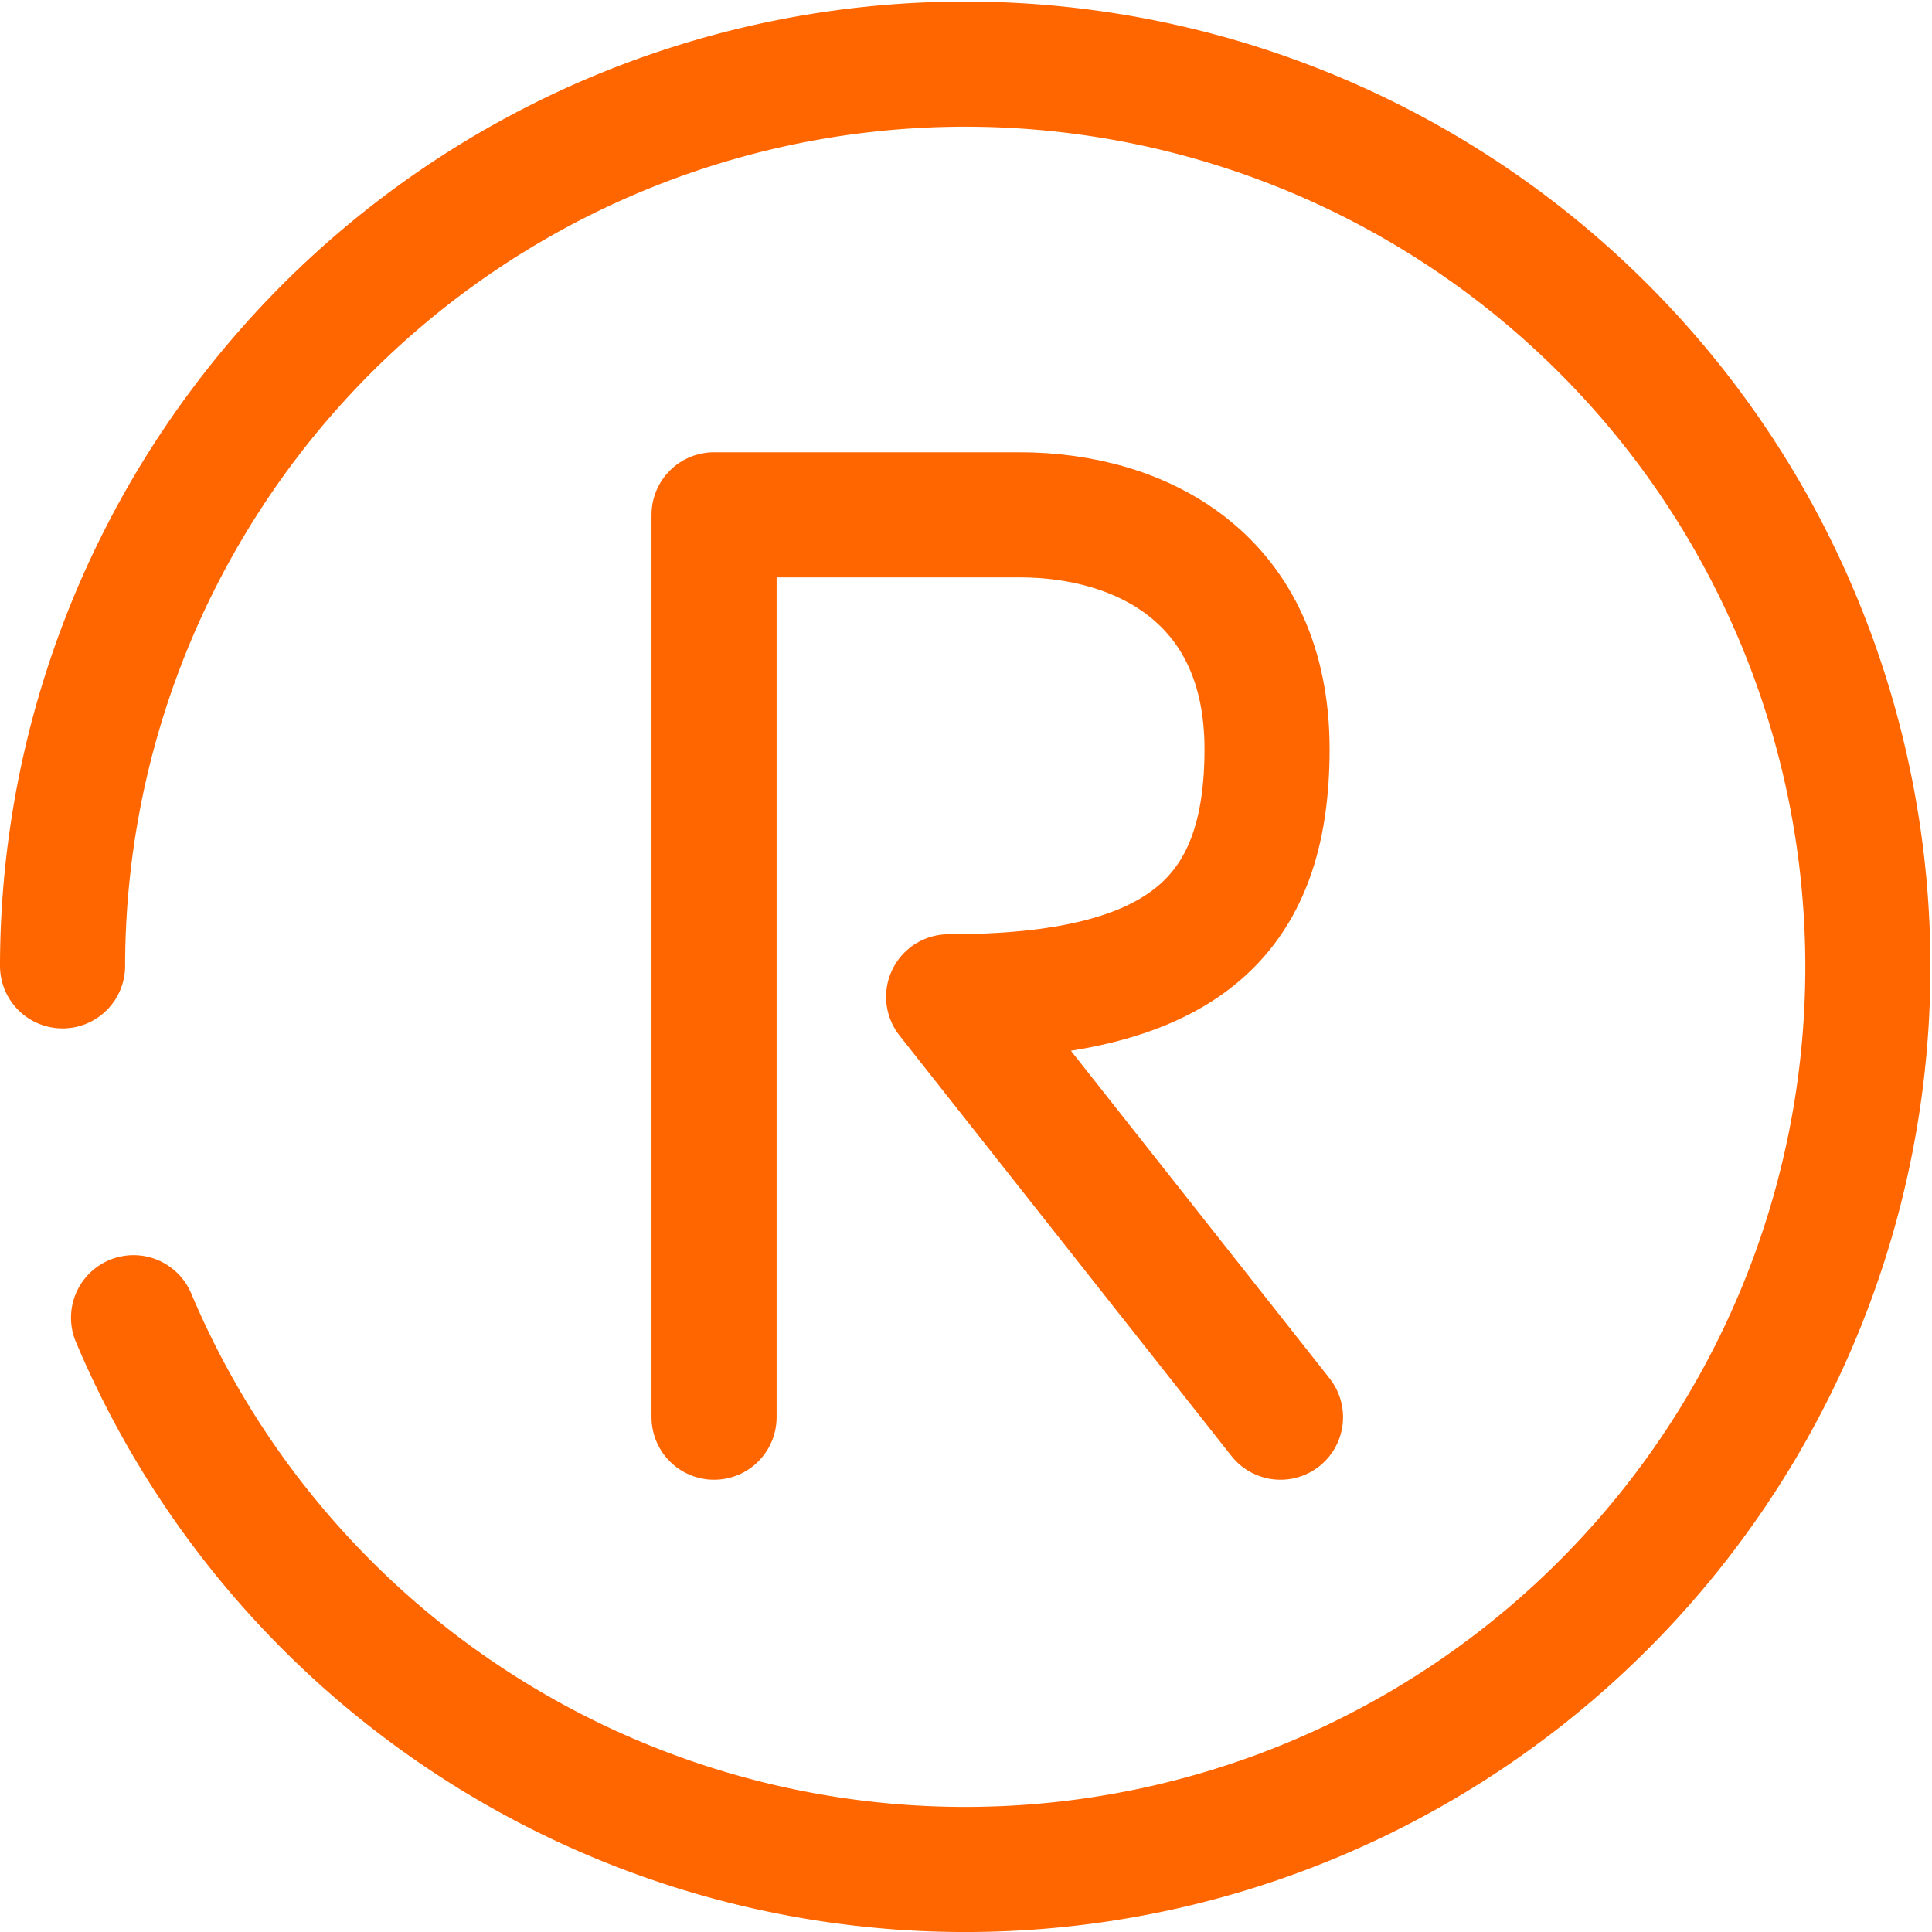
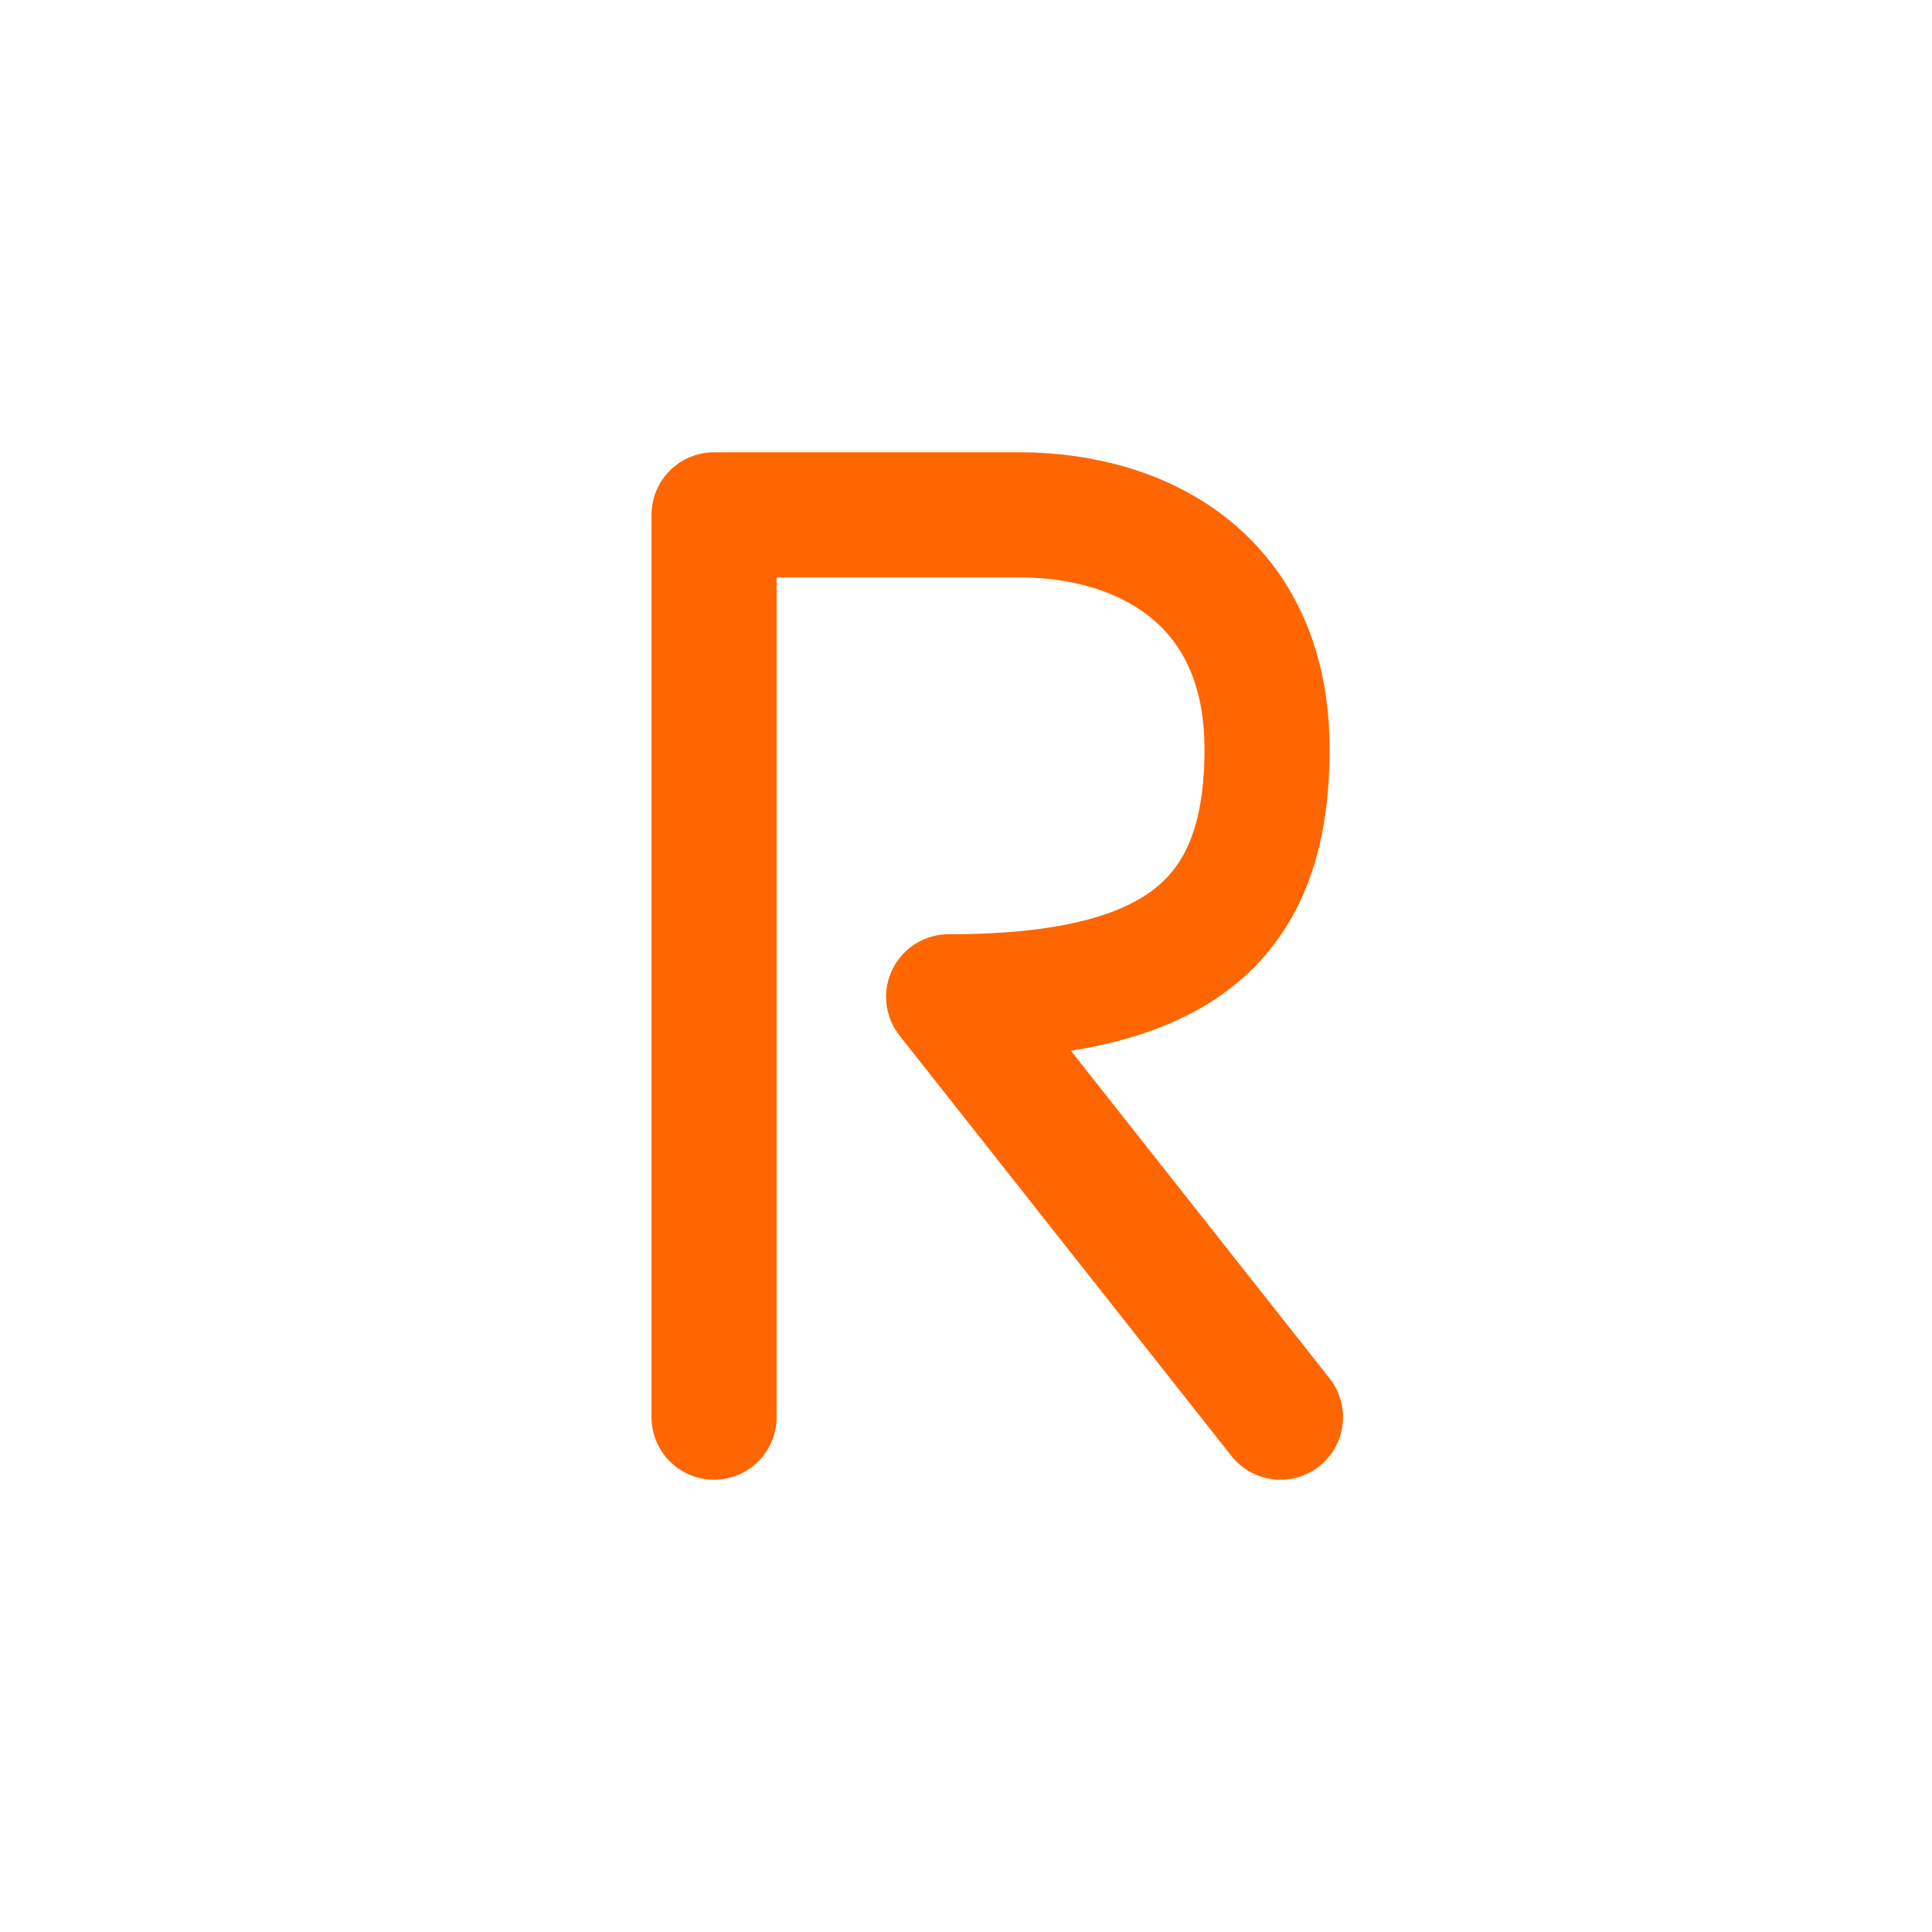
<svg xmlns="http://www.w3.org/2000/svg" viewBox="0 0 61.77 61.77">
  <defs>
    <style>.a{fill:none;stroke:#f60;stroke-linecap:round;stroke-linejoin:round;stroke-width:4px;}</style>
  </defs>
-   <path class="a" d="M2,30.88A28.86,28.86,0,1,1,4.27,42.13" />
  <path class="a" d="M22.83,45.31V16.46h9.76c4,0,7.92,2.12,7.92,7.49s-2.69,7.92-10.18,7.92L40.94,45.31" />
</svg>